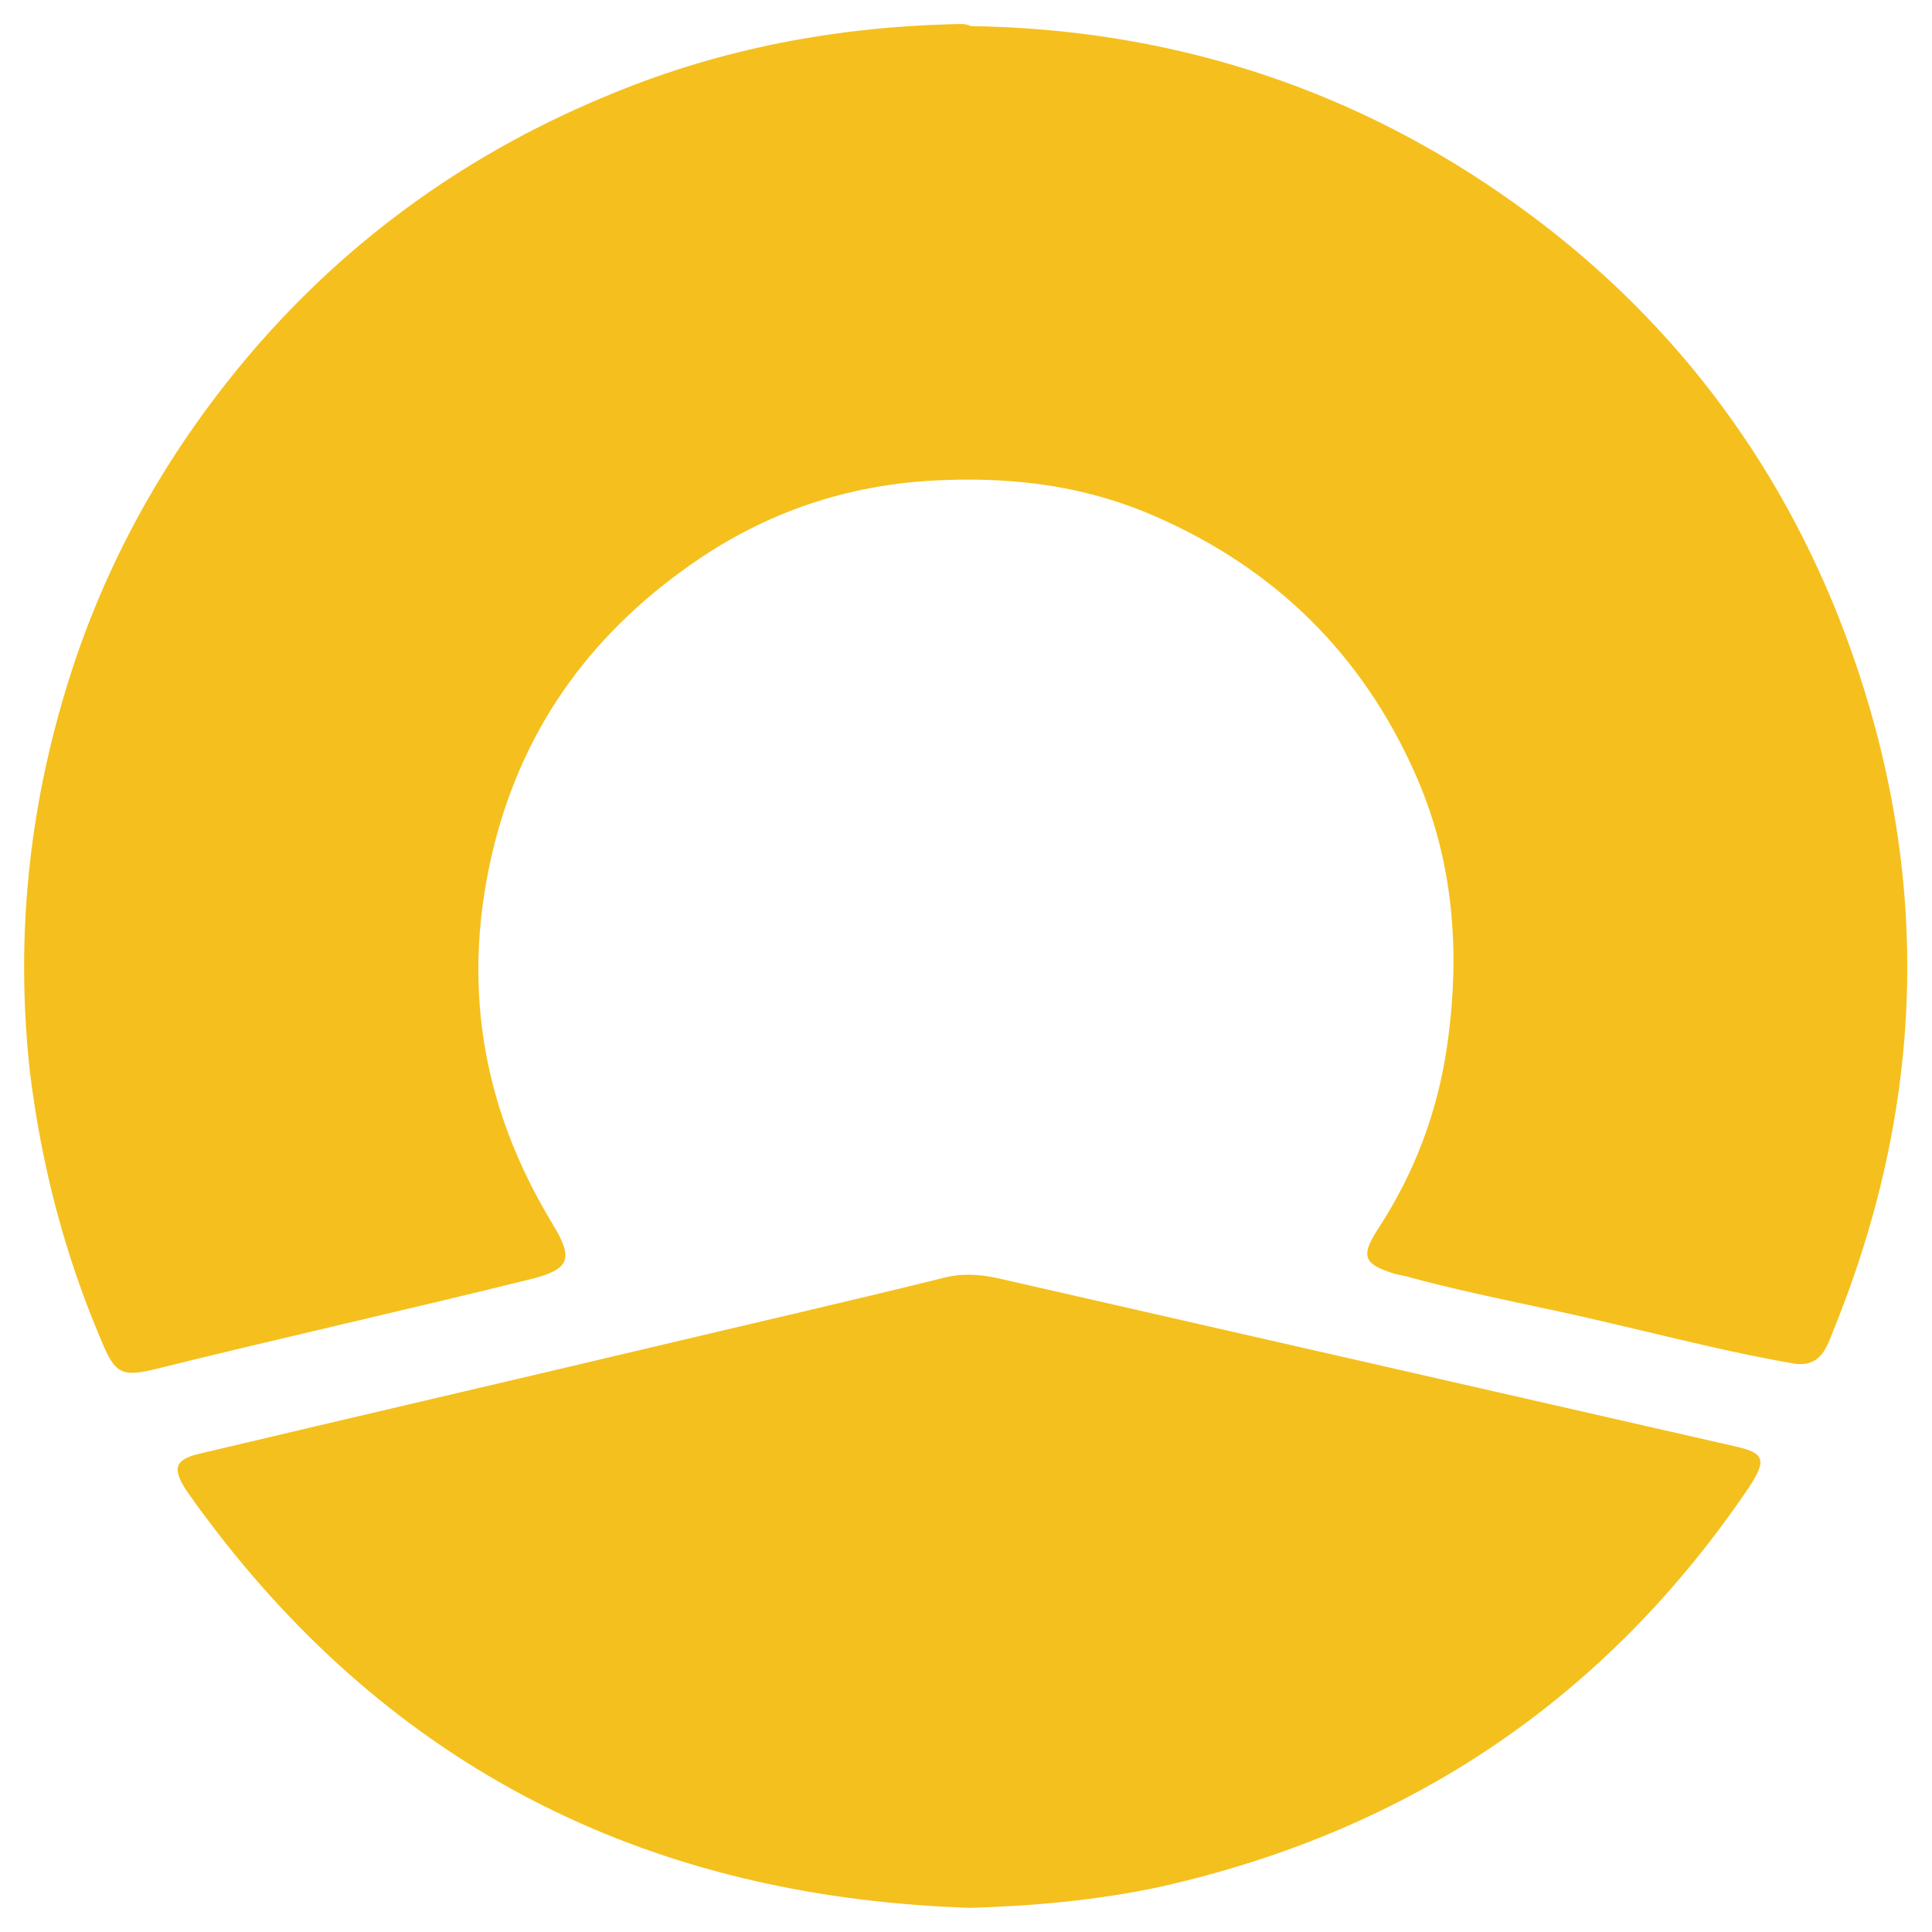
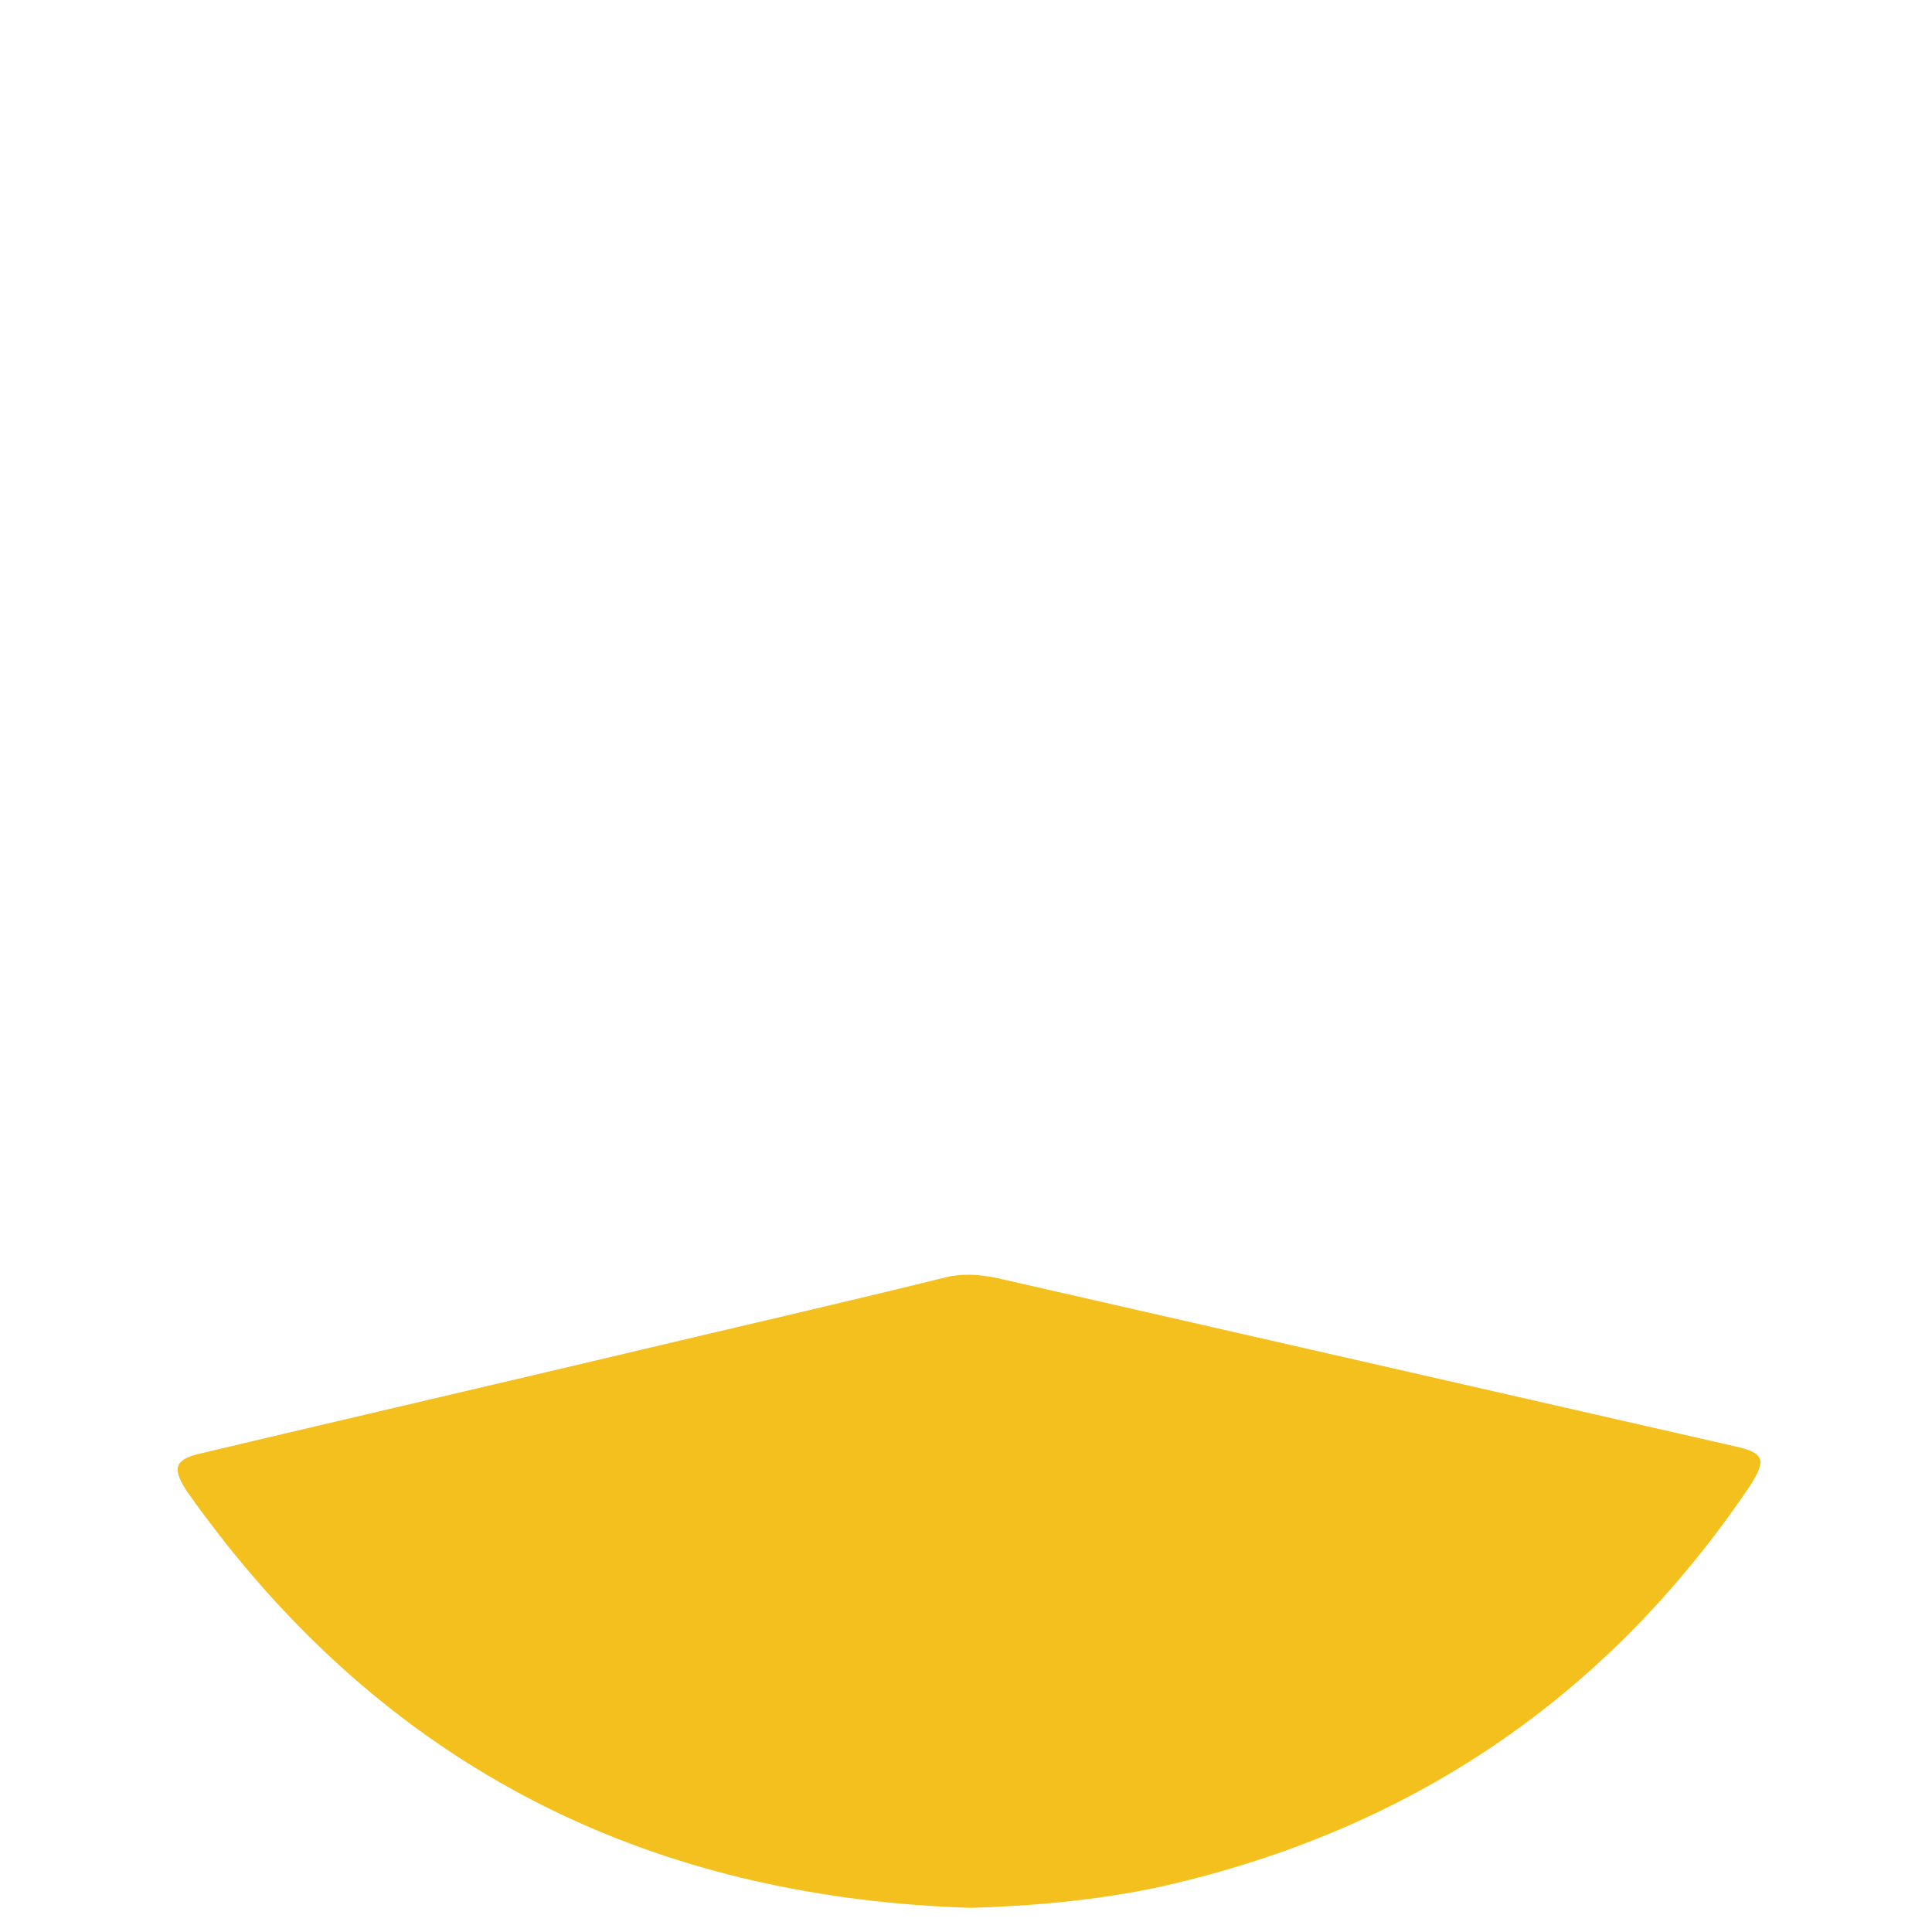
<svg xmlns="http://www.w3.org/2000/svg" version="1.1" id="图层_1" x="0px" y="0px" viewBox="0 0 200 200" style="enable-background:new 0 0 200 200;" xml:space="preserve">
  <style type="text/css">
	.st0{fill:#F5C01D;}
	.st1{fill:#F4C01D;}
</style>
-   <path class="st0" d="M100.5,2.7c20,0.3,38.4,6,54.8,17.3c16,11,27.8,25.7,35,43.8c9.7,24.6,9.5,49.3-0.5,73.9  c-0.7,1.8-1.3,3.7-3.8,3.5c-6.6-1.1-13.1-2.8-19.6-4.3c-6.7-1.6-13.5-2.8-20.2-4.6c-0.6-0.2-1.2-0.3-1.7-0.4c-3.3-1-3.7-1.8-1.9-4.6  c3.8-5.8,6.2-12.1,7.2-19c1.4-9.7,0.7-19.2-3.3-28.2C141,67.7,132,58.9,119.7,53.5c-7-3.1-14.3-4.1-22-3.8c-9.2,0.3-17.6,3-25.1,8  c-10.9,7.3-18.3,17.1-21.5,30c-3.4,13.9-1.3,26.8,6.1,39c2.2,3.6,1.8,4.7-2.2,5.7c-12.9,3.2-25.9,6.1-38.8,9.3  c-3.6,0.9-4.3,0.5-5.7-2.9c-3.8-8.9-6.2-18.1-7.4-27.8C1.5,96.5,3.1,82.4,7.7,68.6c4-11.9,10.2-22.6,18.4-32.2  C36.4,24.4,49,15.5,63.6,9.6c11.2-4.6,23-6.8,35.1-7.1C99.3,2.5,99.9,2.4,100.5,2.7z" />
  <path class="st1" d="M100.5,197.5c-31.4-1-57.4-12.9-77.1-37.7c-1.4-1.8-2.8-3.6-4.1-5.5c-1.5-2.3-1.2-3.2,1.3-3.8  c16-3.8,32-7.5,48-11.3c9.7-2.3,19.3-4.5,29-6.9c1.9-0.5,3.7-0.4,5.6,0c25.4,5.8,50.9,11.6,76.3,17.4c3.2,0.7,3.4,1.4,1.6,4.2  c-14.8,21.9-35.2,35.6-60.9,41.4C113.7,196.7,107.1,197.3,100.5,197.5z" />
</svg>